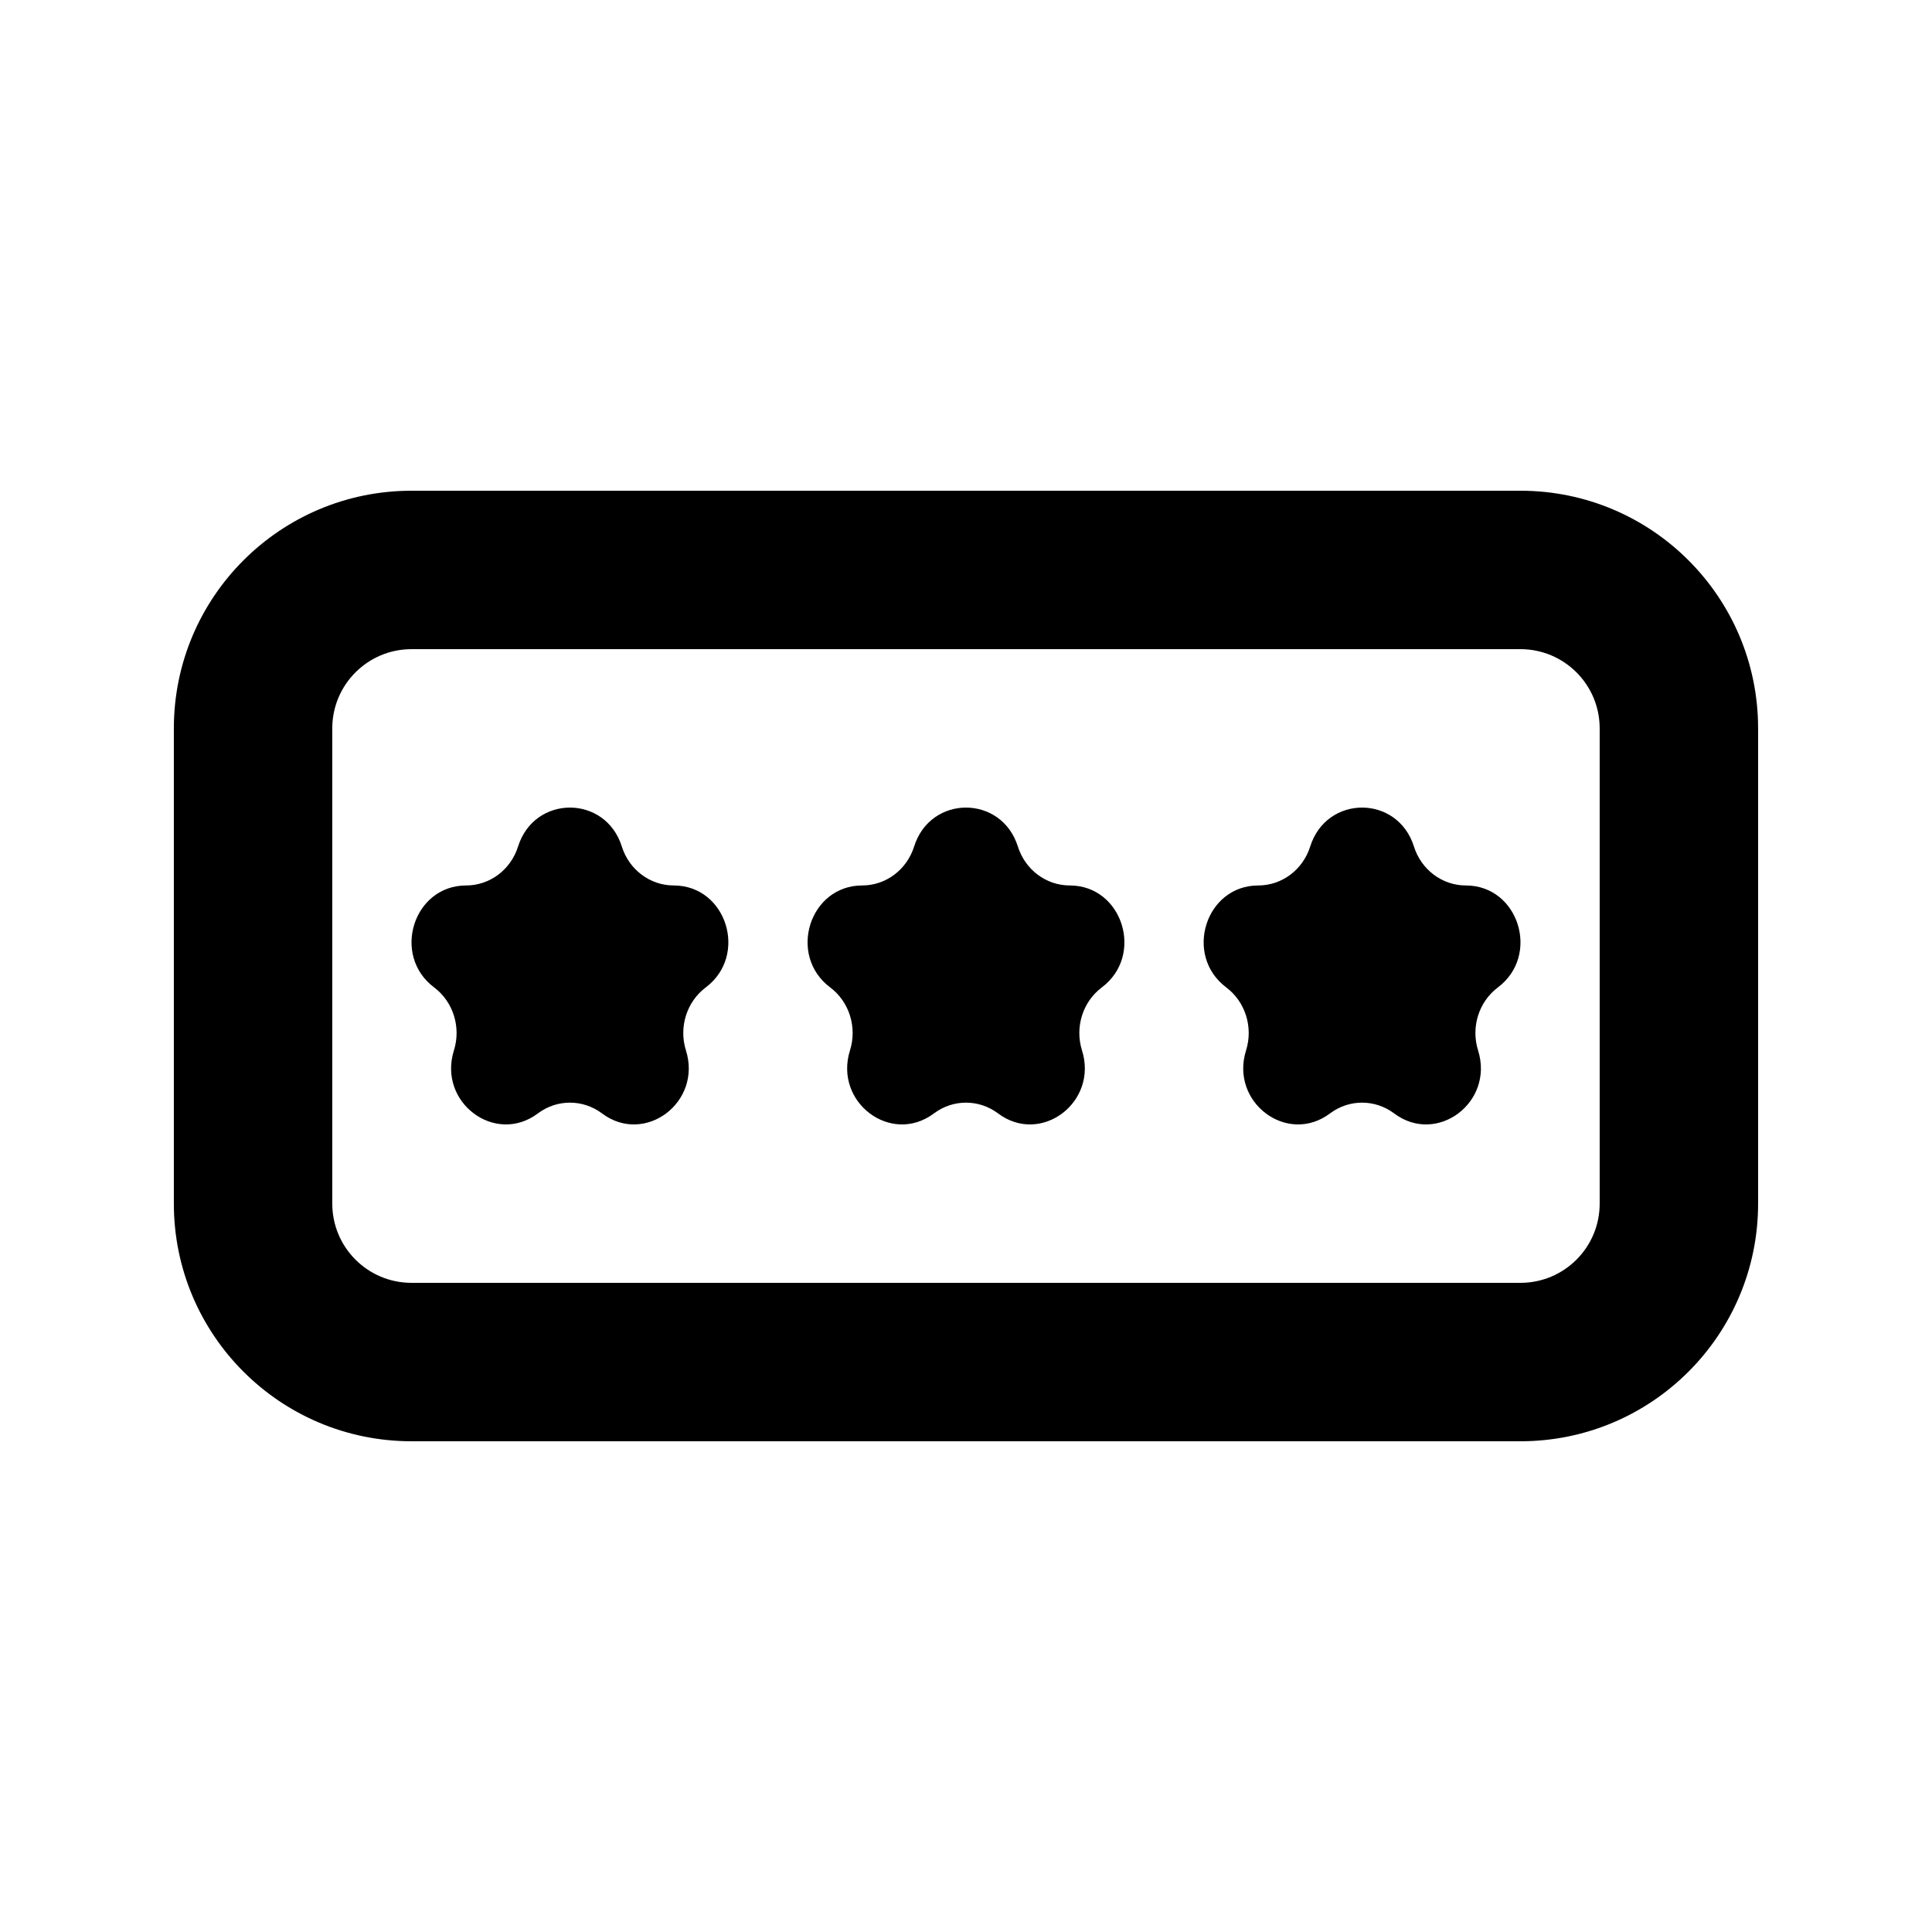
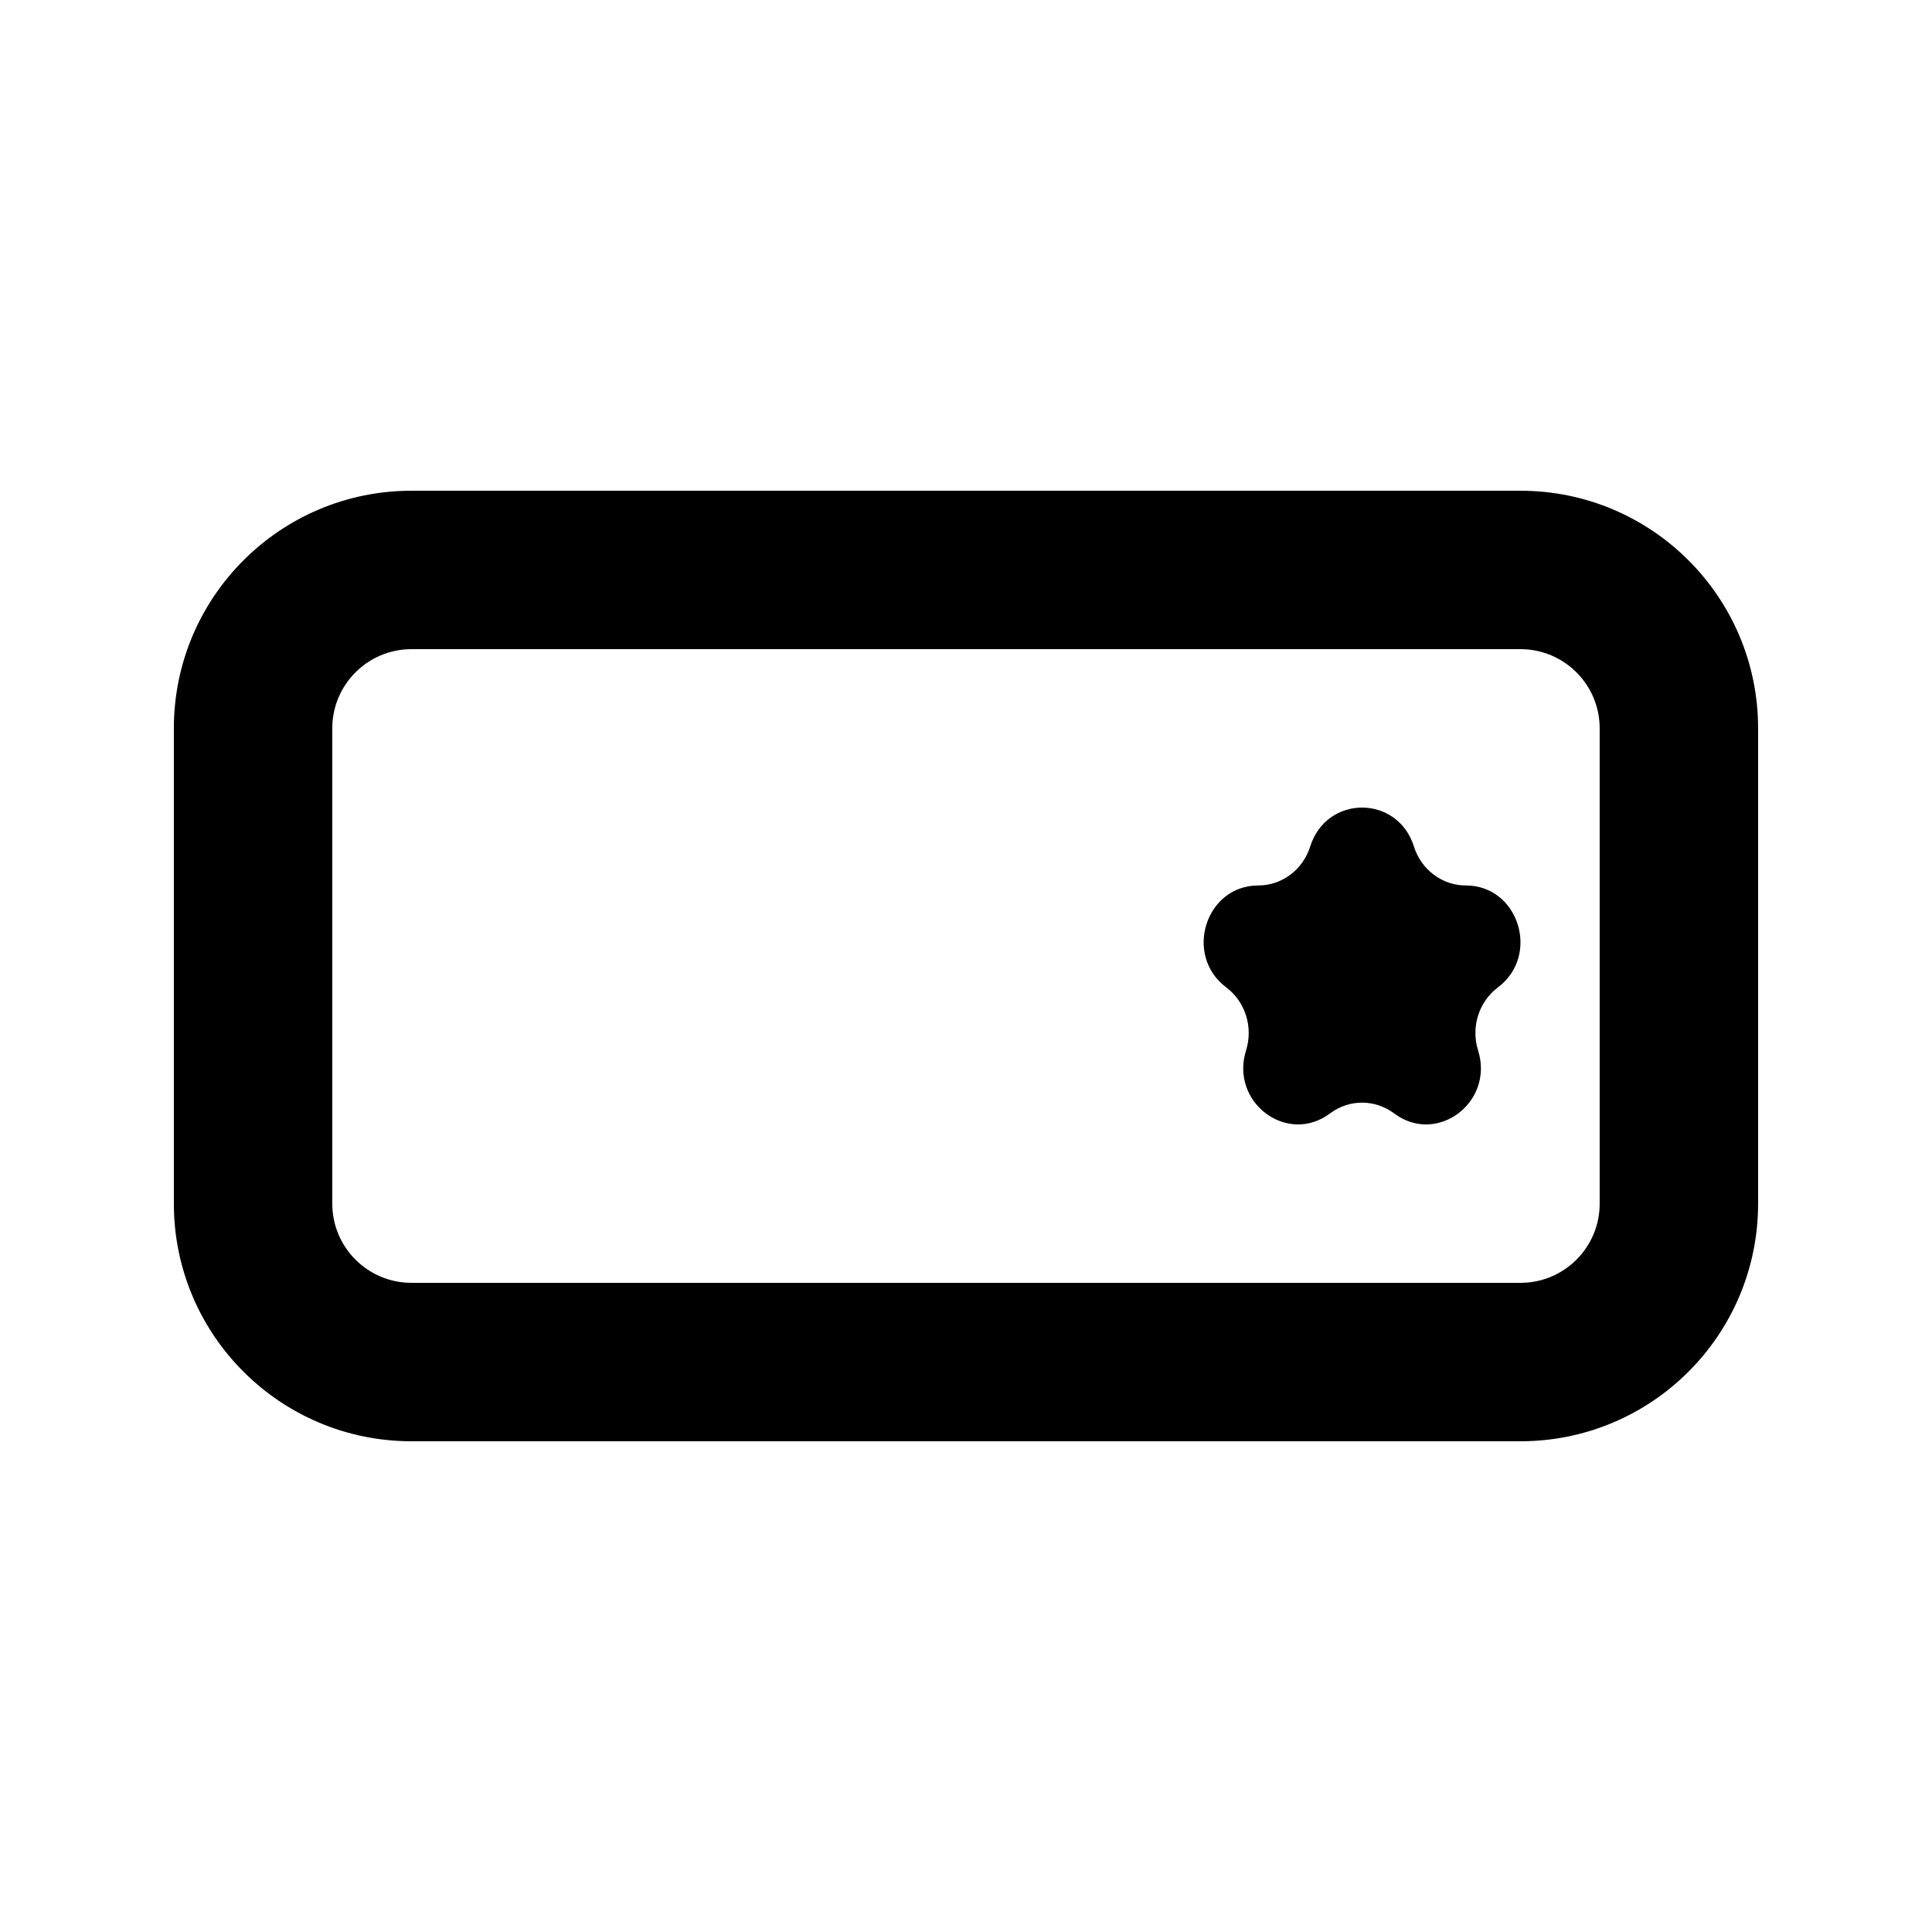
<svg xmlns="http://www.w3.org/2000/svg" fill="#000000" width="800px" height="800px" version="1.1" viewBox="144 144 512 512">
  <g>
-     <path d="m308.79 368.34c-4.328-13.762-23.172-13.762-27.5 0-1.938 6.152-7.488 10.316-13.75 10.316-14.004 0-19.828 18.512-8.496 27.016 5.066 3.805 7.184 10.543 5.25 16.699-4.328 13.758 10.918 25.199 22.246 16.695 5.07-3.805 11.93-3.805 16.996 0 11.332 8.504 26.574-2.938 22.246-16.695-1.934-6.156 0.188-12.895 5.254-16.699 11.332-8.504 5.508-27.016-8.496-27.016-6.266 0-11.816-4.164-13.75-10.316z" />
-     <path d="m386.25 368.34c4.328-13.762 23.168-13.762 27.5 0 1.934 6.152 7.484 10.316 13.75 10.316 14 0 19.824 18.512 8.496 27.016-5.066 3.805-7.188 10.543-5.254 16.699 4.328 13.758-10.918 25.199-22.246 16.695-5.066-3.805-11.926-3.805-16.996 0-11.328 8.504-26.574-2.938-22.246-16.695 1.934-6.156-0.184-12.895-5.254-16.699-11.328-8.504-5.504-27.016 8.5-27.016 6.262 0 11.812-4.164 13.75-10.316z" />
    <path d="m518.71 368.34c-4.328-13.762-23.168-13.762-27.496 0-1.938 6.152-7.488 10.316-13.75 10.316-14.004 0-19.828 18.512-8.5 27.016 5.066 3.805 7.188 10.543 5.254 16.699-4.328 13.758 10.918 25.199 22.246 16.695 5.066-3.805 11.93-3.805 16.996 0 11.328 8.504 26.574-2.938 22.246-16.695-1.934-6.156 0.184-12.895 5.254-16.699 11.328-8.504 5.504-27.016-8.5-27.016-6.262 0-11.812-4.164-13.75-10.316z" />
    <path d="m253.05 274.05c-34.781 0-62.977 28.195-62.977 62.977v125.95c0 34.781 28.195 62.973 62.977 62.973h293.89c34.785 0 62.977-28.191 62.977-62.973v-125.95c0-34.781-28.191-62.977-62.977-62.977zm-20.992 62.977c0-11.594 9.398-20.992 20.992-20.992h293.89c11.594 0 20.992 9.398 20.992 20.992v125.95c0 11.594-9.398 20.988-20.992 20.988h-293.89c-11.594 0-20.992-9.395-20.992-20.988z" fill-rule="evenodd" />
  </g>
</svg>